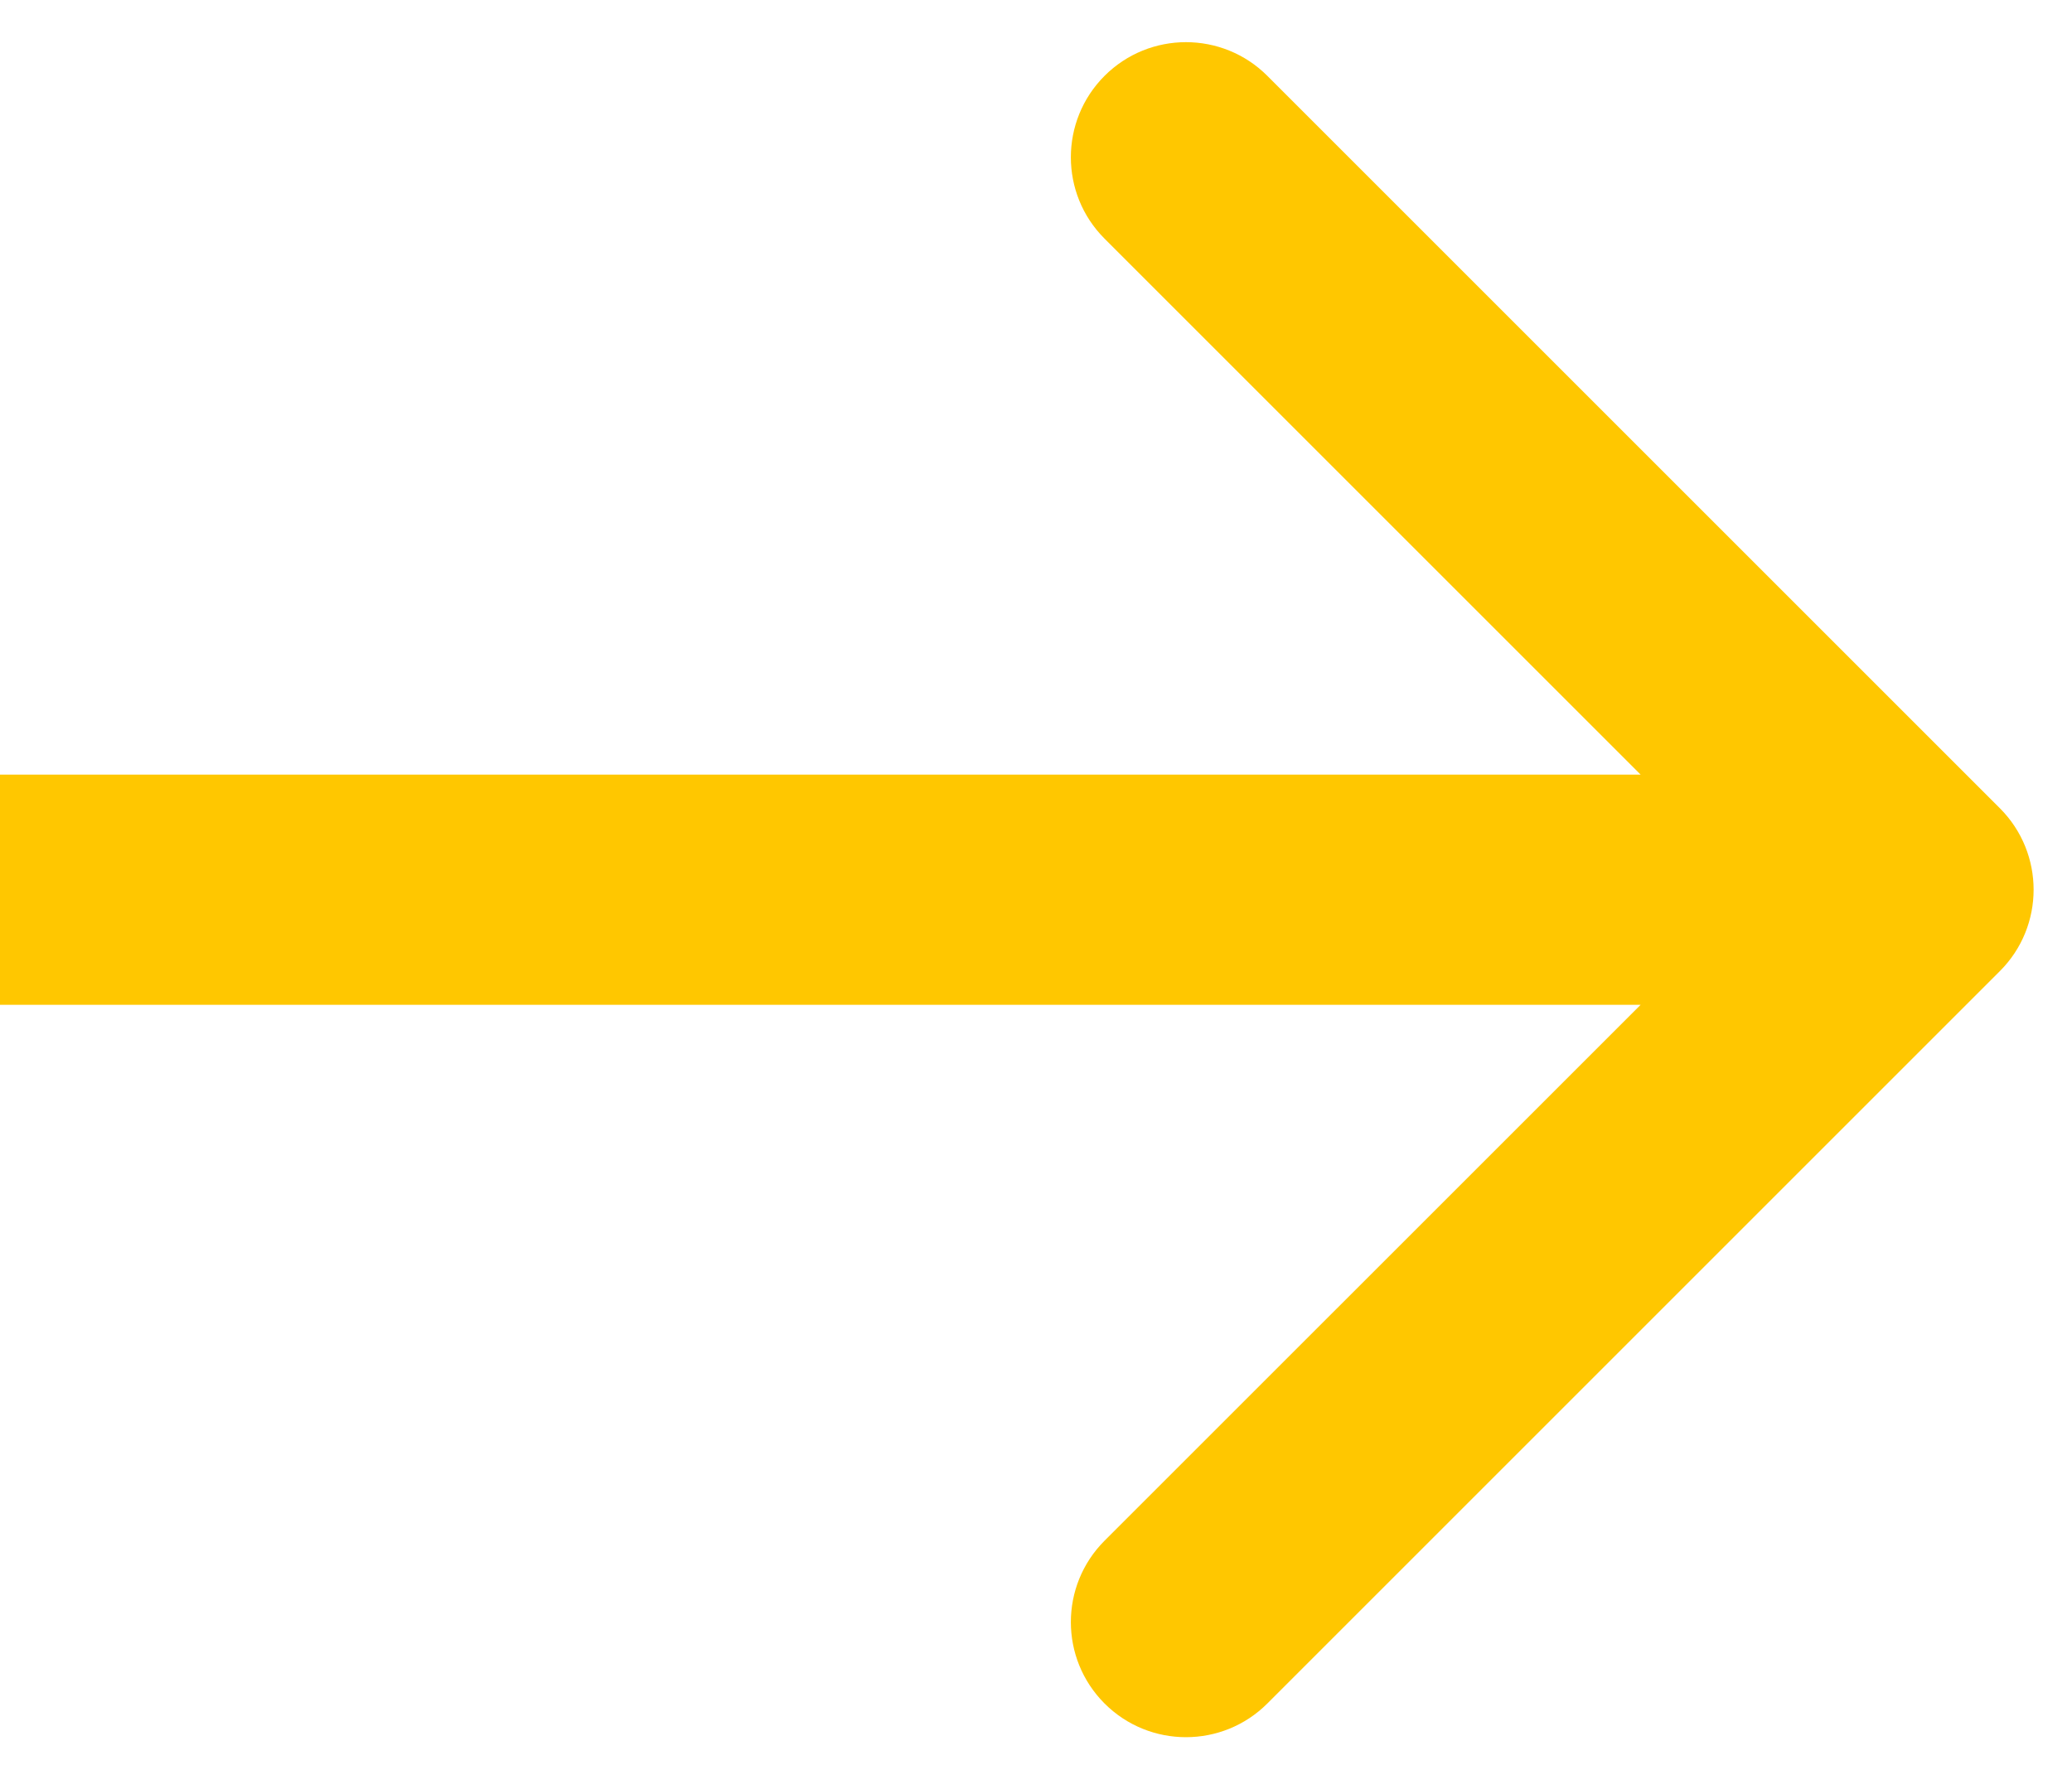
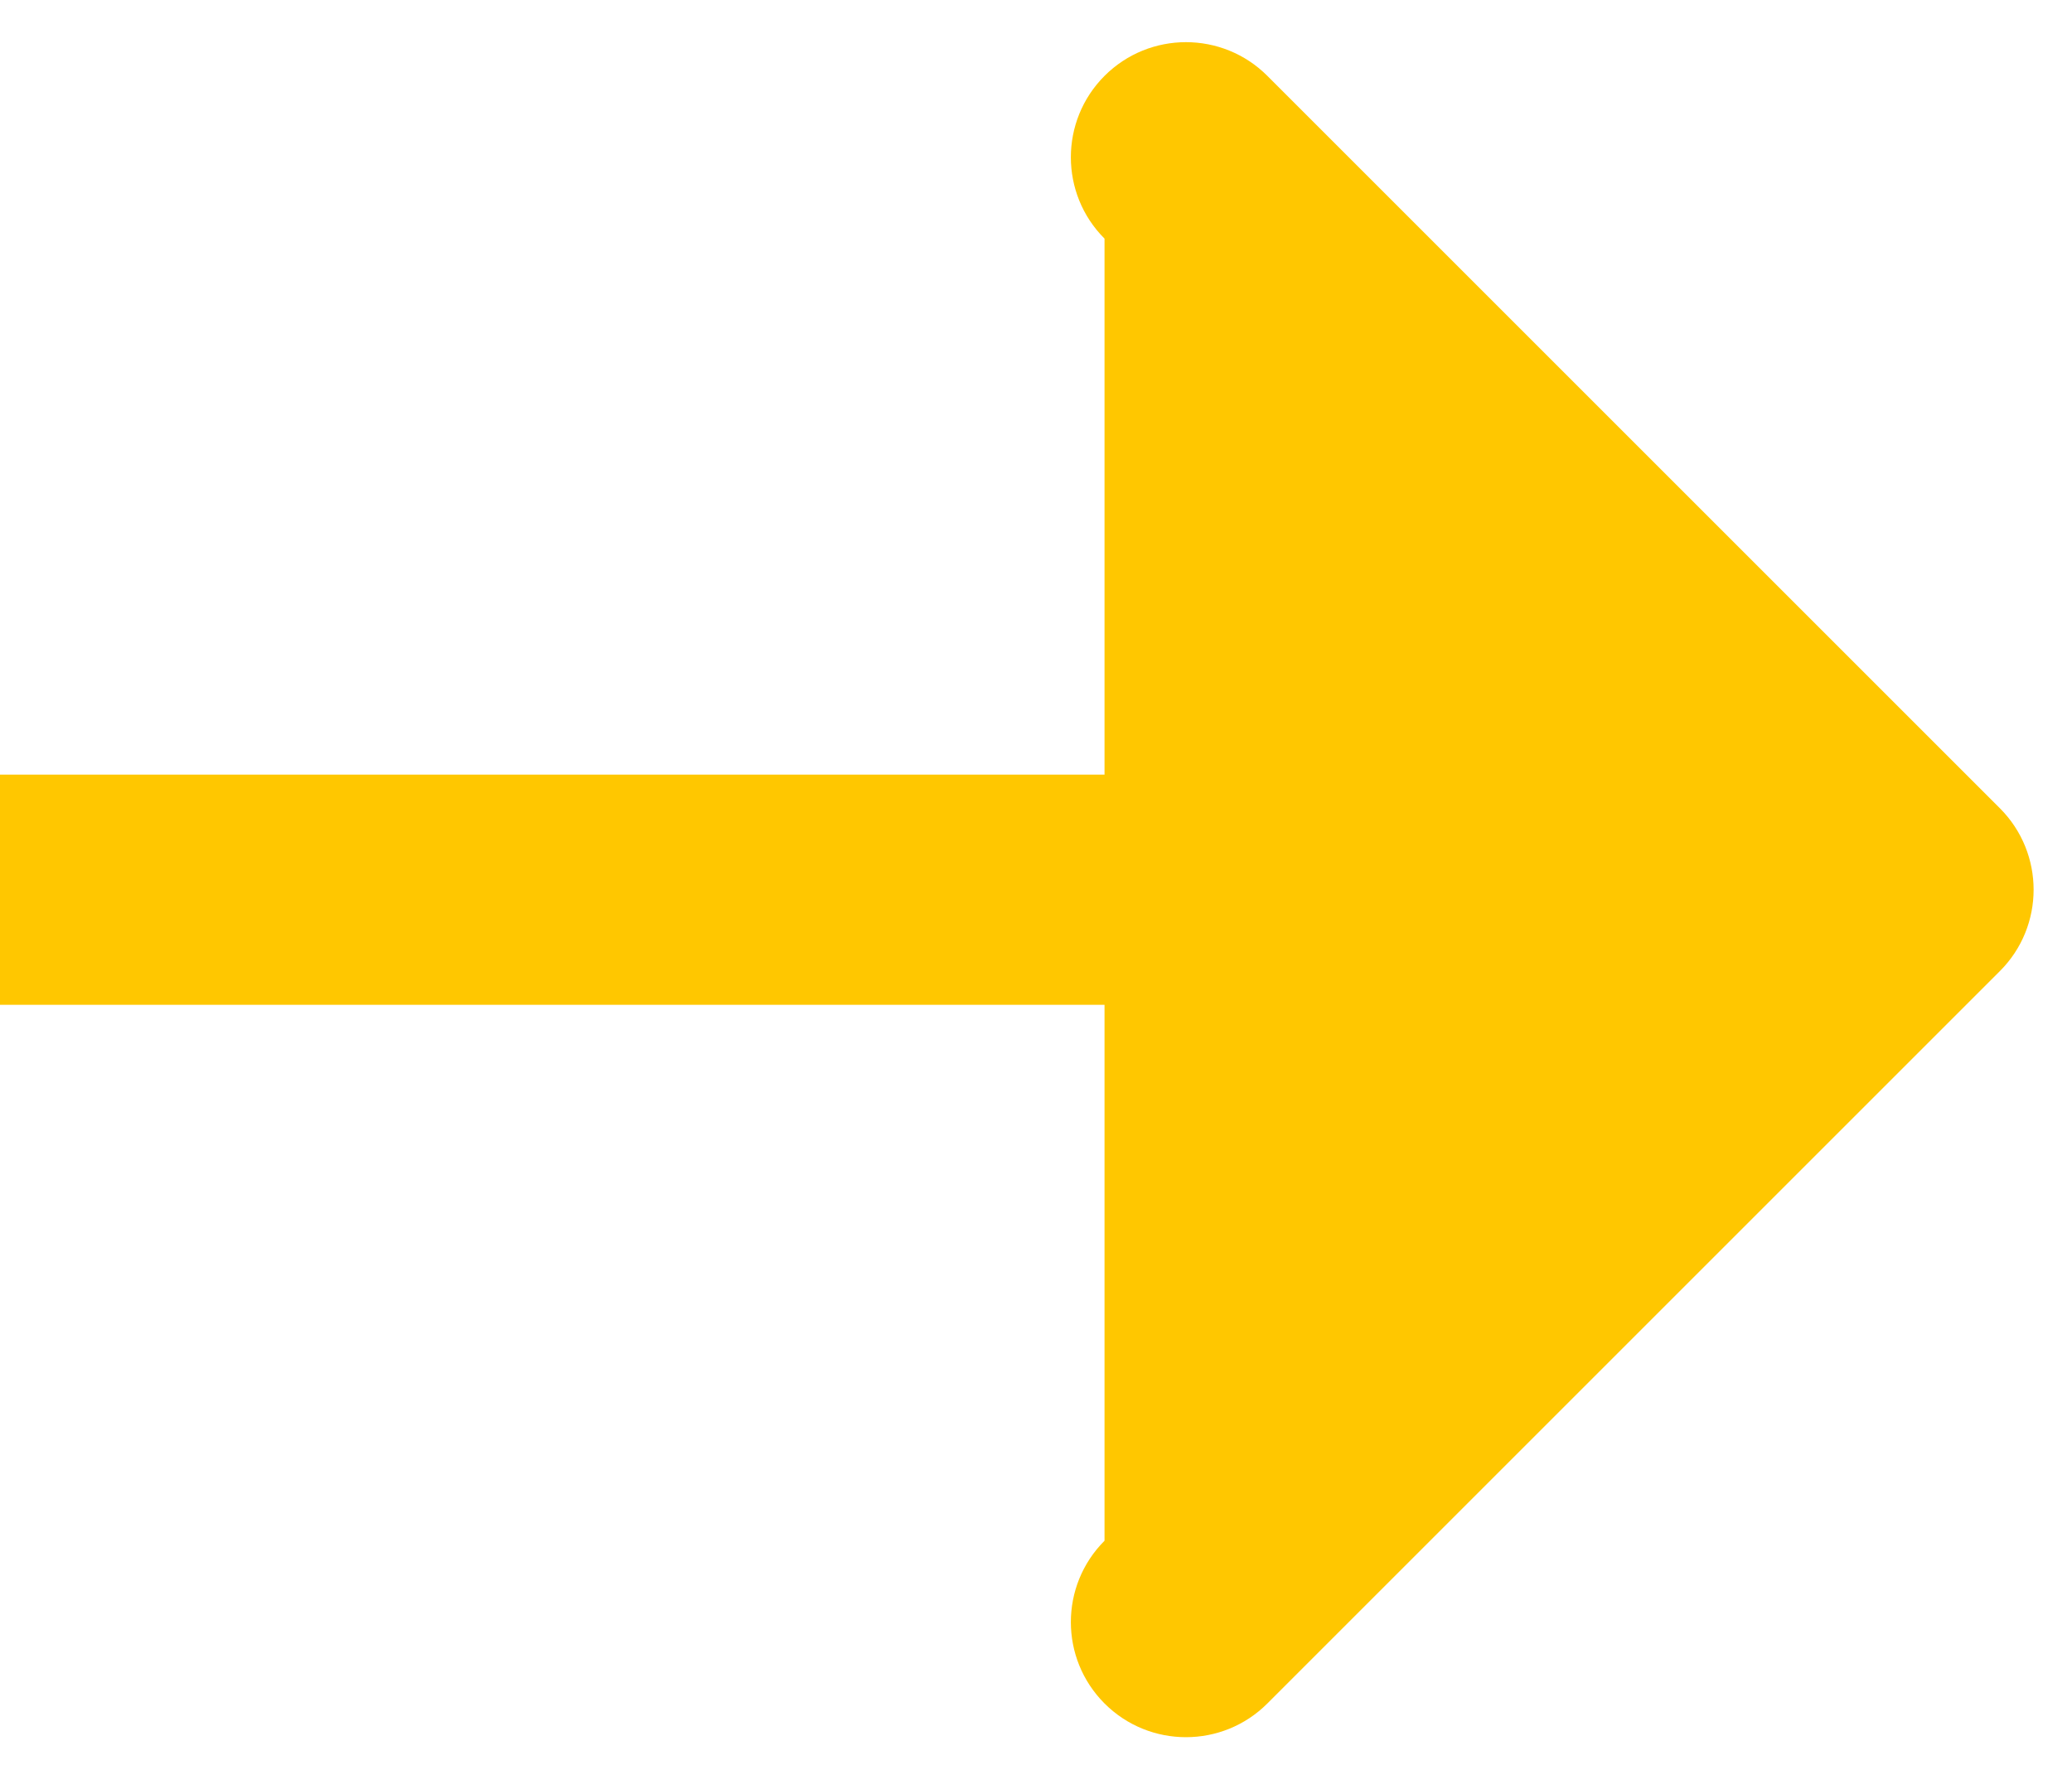
<svg xmlns="http://www.w3.org/2000/svg" width="27" height="23" viewBox="0 0 27 23" fill="none">
-   <path d="M26.061 12.656C26.646 12.071 26.646 11.121 26.061 10.535L16.515 0.989C15.929 0.403 14.979 0.403 14.393 0.989C13.808 1.575 13.808 2.525 14.393 3.11L22.879 11.596L14.393 20.081C13.808 20.667 13.808 21.616 14.393 22.202C14.979 22.788 15.929 22.788 16.515 22.202L26.061 12.656ZM0 13.096H25V10.096H0V13.096Z" fill="#FFC700" />
+   <path d="M26.061 12.656C26.646 12.071 26.646 11.121 26.061 10.535L16.515 0.989C15.929 0.403 14.979 0.403 14.393 0.989C13.808 1.575 13.808 2.525 14.393 3.11L14.393 20.081C13.808 20.667 13.808 21.616 14.393 22.202C14.979 22.788 15.929 22.788 16.515 22.202L26.061 12.656ZM0 13.096H25V10.096H0V13.096Z" fill="#FFC700" />
</svg>